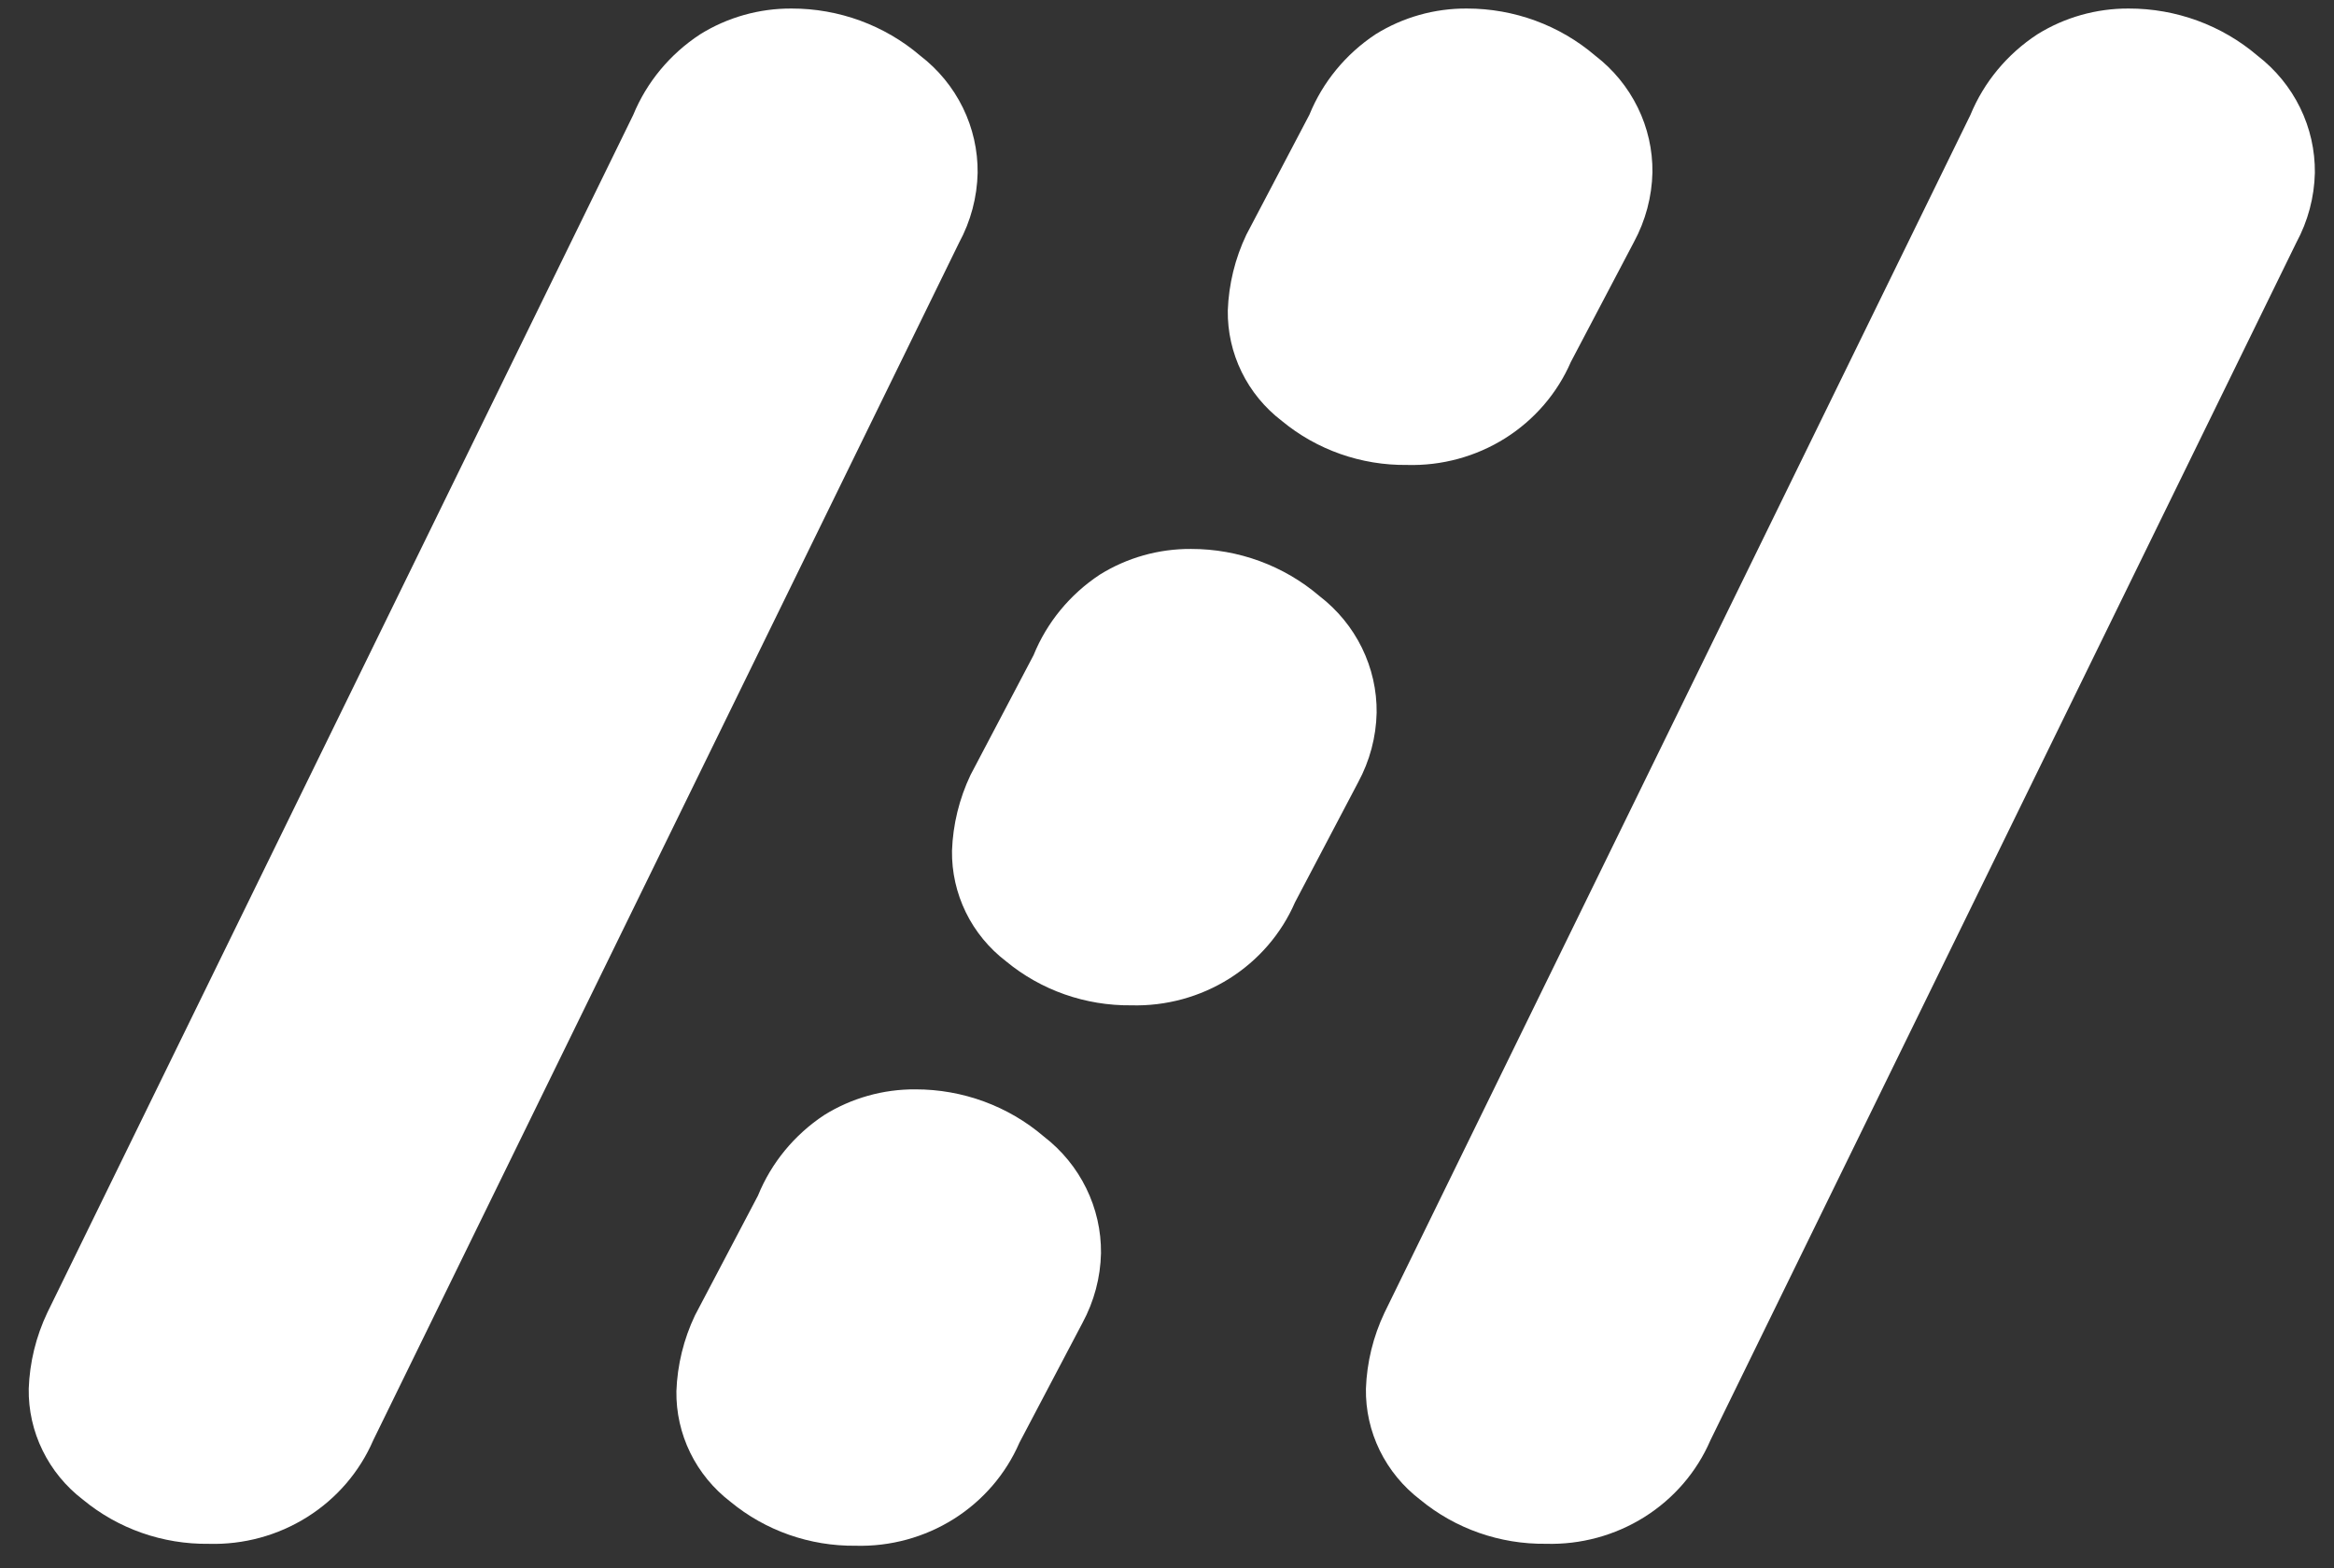
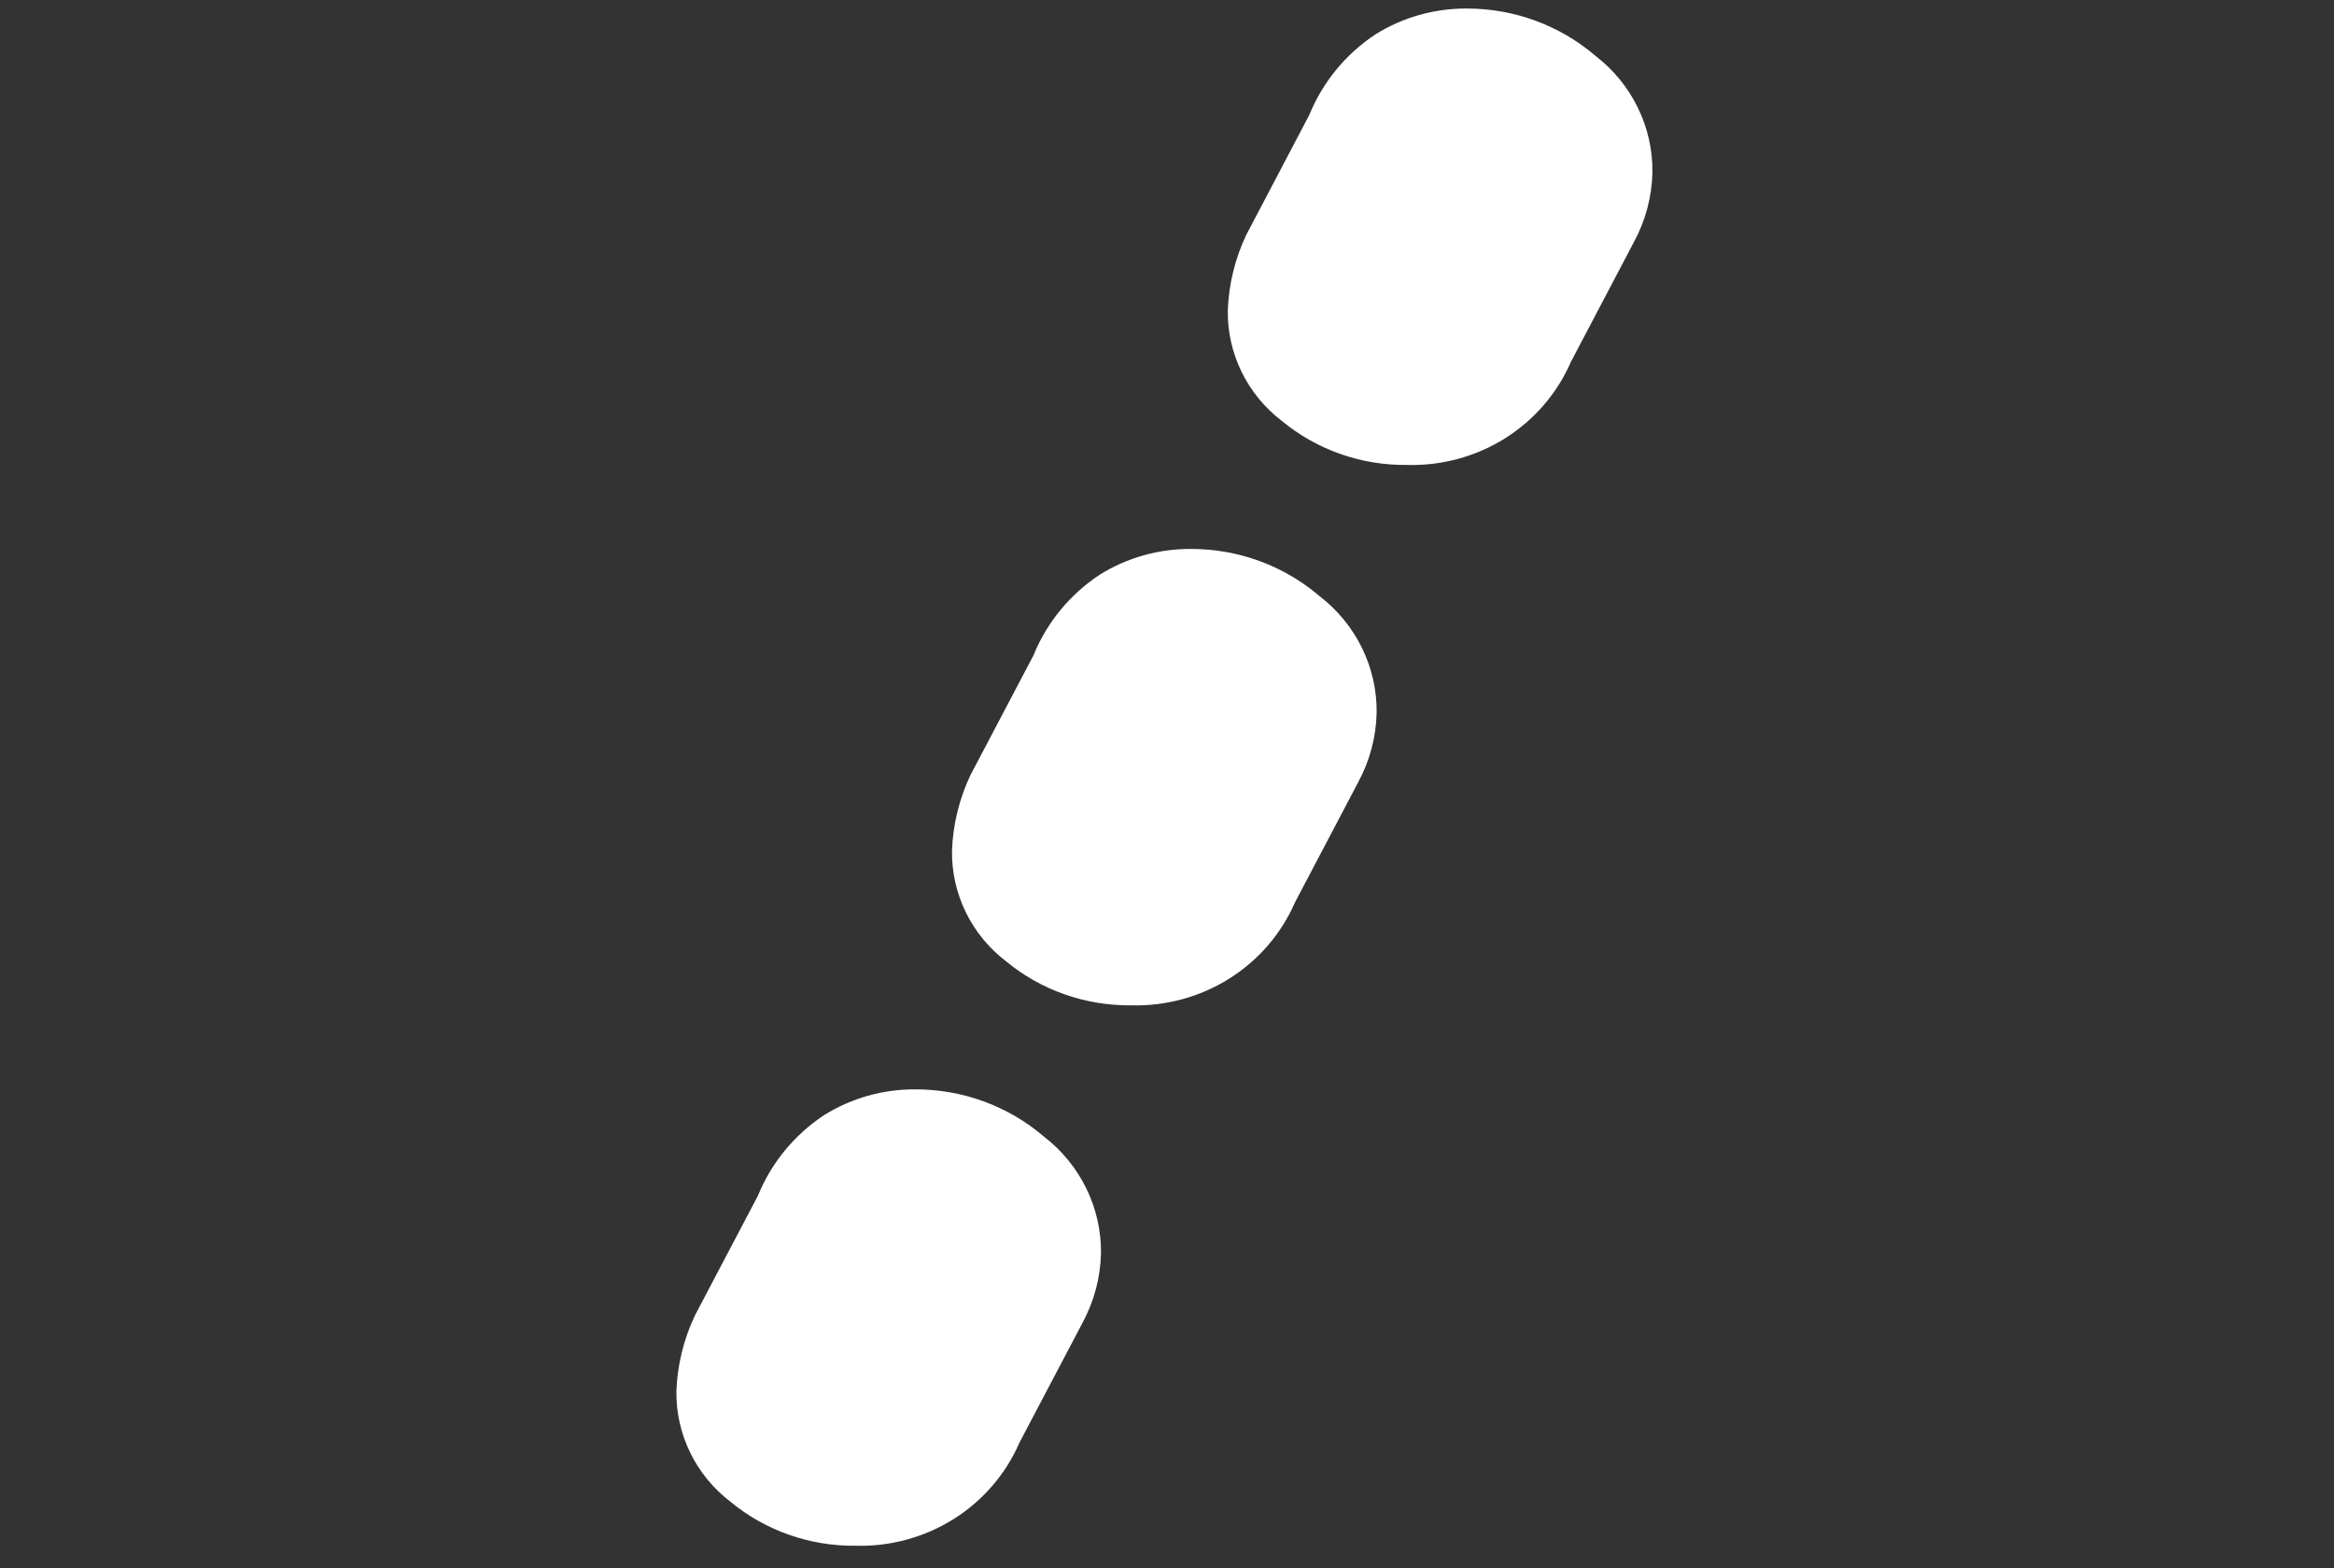
<svg xmlns="http://www.w3.org/2000/svg" width="61" height="41" viewBox="0 0 61 41" fill="none">
  <rect x="0" y="0" width="61" height="41" fill="#333333" stroke="none" />
-   <path d="M18.297 0.898C19.011 0.453 19.84 0.219 20.686 0.223C21.922 0.221 23.118 0.659 24.051 1.456C24.524 1.819 24.905 2.284 25.165 2.815C25.425 3.346 25.557 3.929 25.551 4.518C25.537 5.156 25.371 5.783 25.065 6.347L9.753 37.656C9.397 38.479 8.797 39.177 8.03 39.659C7.263 40.142 6.366 40.386 5.455 40.36C4.254 40.375 3.088 39.966 2.17 39.207C1.721 38.864 1.359 38.423 1.113 37.919C0.866 37.416 0.742 36.863 0.751 36.304C0.775 35.616 0.941 34.94 1.237 34.316L16.549 3.006C16.902 2.147 17.511 1.413 18.297 0.898Z" fill="white" />
-   <path d="M53.246 0.898C53.96 0.453 54.789 0.219 55.635 0.223C56.872 0.221 58.067 0.659 59 1.455C59.473 1.819 59.854 2.284 60.114 2.815C60.374 3.346 60.506 3.928 60.5 4.517C60.486 5.156 60.319 5.782 60.013 6.347L44.701 37.656C44.346 38.479 43.745 39.177 42.978 39.659C42.211 40.141 41.314 40.385 40.403 40.359C39.202 40.374 38.036 39.965 37.118 39.207C36.669 38.864 36.307 38.423 36.06 37.919C35.814 37.415 35.69 36.862 35.699 36.304C35.723 35.616 35.889 34.94 36.185 34.316L51.497 3.006C51.85 2.147 52.46 1.412 53.246 0.898Z" fill="white" />
  <path d="M35.951 0.896C36.665 0.451 37.494 0.217 38.34 0.223C39.573 0.223 40.764 0.66 41.693 1.456C42.164 1.817 42.544 2.281 42.803 2.81C43.063 3.339 43.194 3.92 43.187 4.507C43.173 5.143 43.007 5.768 42.702 6.33L41.055 9.462C40.7 10.281 40.102 10.976 39.338 11.457C38.574 11.937 37.679 12.181 36.772 12.155C35.577 12.169 34.417 11.761 33.504 11.006C33.056 10.664 32.695 10.225 32.45 9.723C32.205 9.222 32.081 8.671 32.089 8.115C32.114 7.429 32.279 6.755 32.575 6.134L34.221 3.001C34.569 2.145 35.172 1.412 35.951 0.896Z" fill="white" />
  <path d="M28.742 15.024C29.455 14.579 30.285 14.345 31.131 14.351C32.364 14.35 33.556 14.788 34.485 15.583C34.956 15.945 35.336 16.408 35.595 16.937C35.854 17.466 35.986 18.046 35.979 18.633C35.965 19.269 35.799 19.893 35.494 20.455L33.846 23.588C33.491 24.407 32.893 25.102 32.129 25.583C31.365 26.063 30.471 26.307 29.564 26.282C28.369 26.295 27.209 25.888 26.296 25.133C25.848 24.791 25.487 24.352 25.242 23.85C24.997 23.348 24.873 22.797 24.881 22.241C24.905 21.555 25.07 20.882 25.365 20.26L27.013 17.127C27.361 16.271 27.963 15.539 28.742 15.024Z" fill="white" />
  <path d="M21.539 29.152C22.253 28.707 23.082 28.473 23.927 28.479C25.16 28.478 26.352 28.916 27.28 29.711C27.751 30.073 28.131 30.537 28.39 31.066C28.649 31.595 28.781 32.175 28.775 32.762C28.761 33.398 28.595 34.022 28.291 34.584L26.643 37.716C26.288 38.535 25.69 39.23 24.926 39.711C24.162 40.191 23.268 40.435 22.361 40.41C21.166 40.423 20.006 40.016 19.092 39.261C18.645 38.919 18.284 38.479 18.039 37.978C17.794 37.476 17.67 36.925 17.678 36.369C17.703 35.683 17.868 35.01 18.163 34.388L19.81 31.256C20.158 30.4 20.761 29.667 21.539 29.152Z" fill="white" />
</svg>